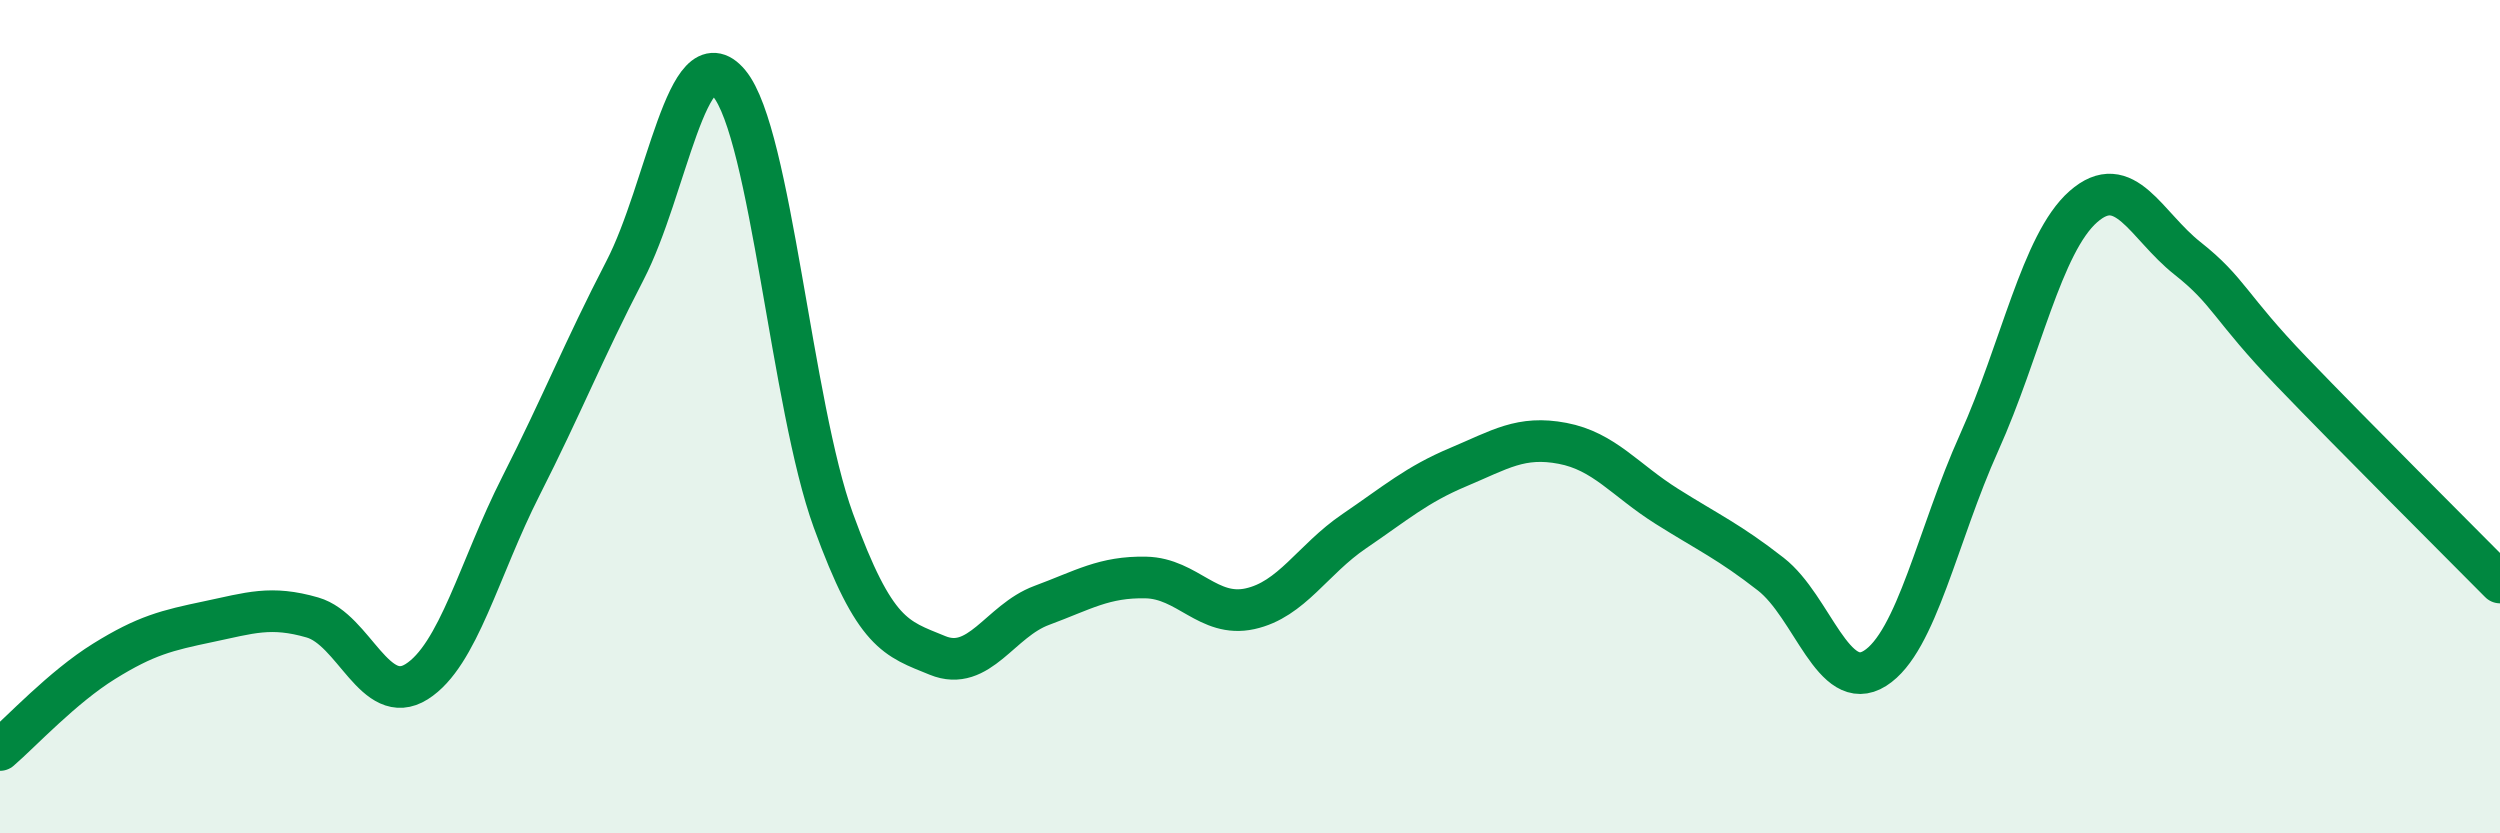
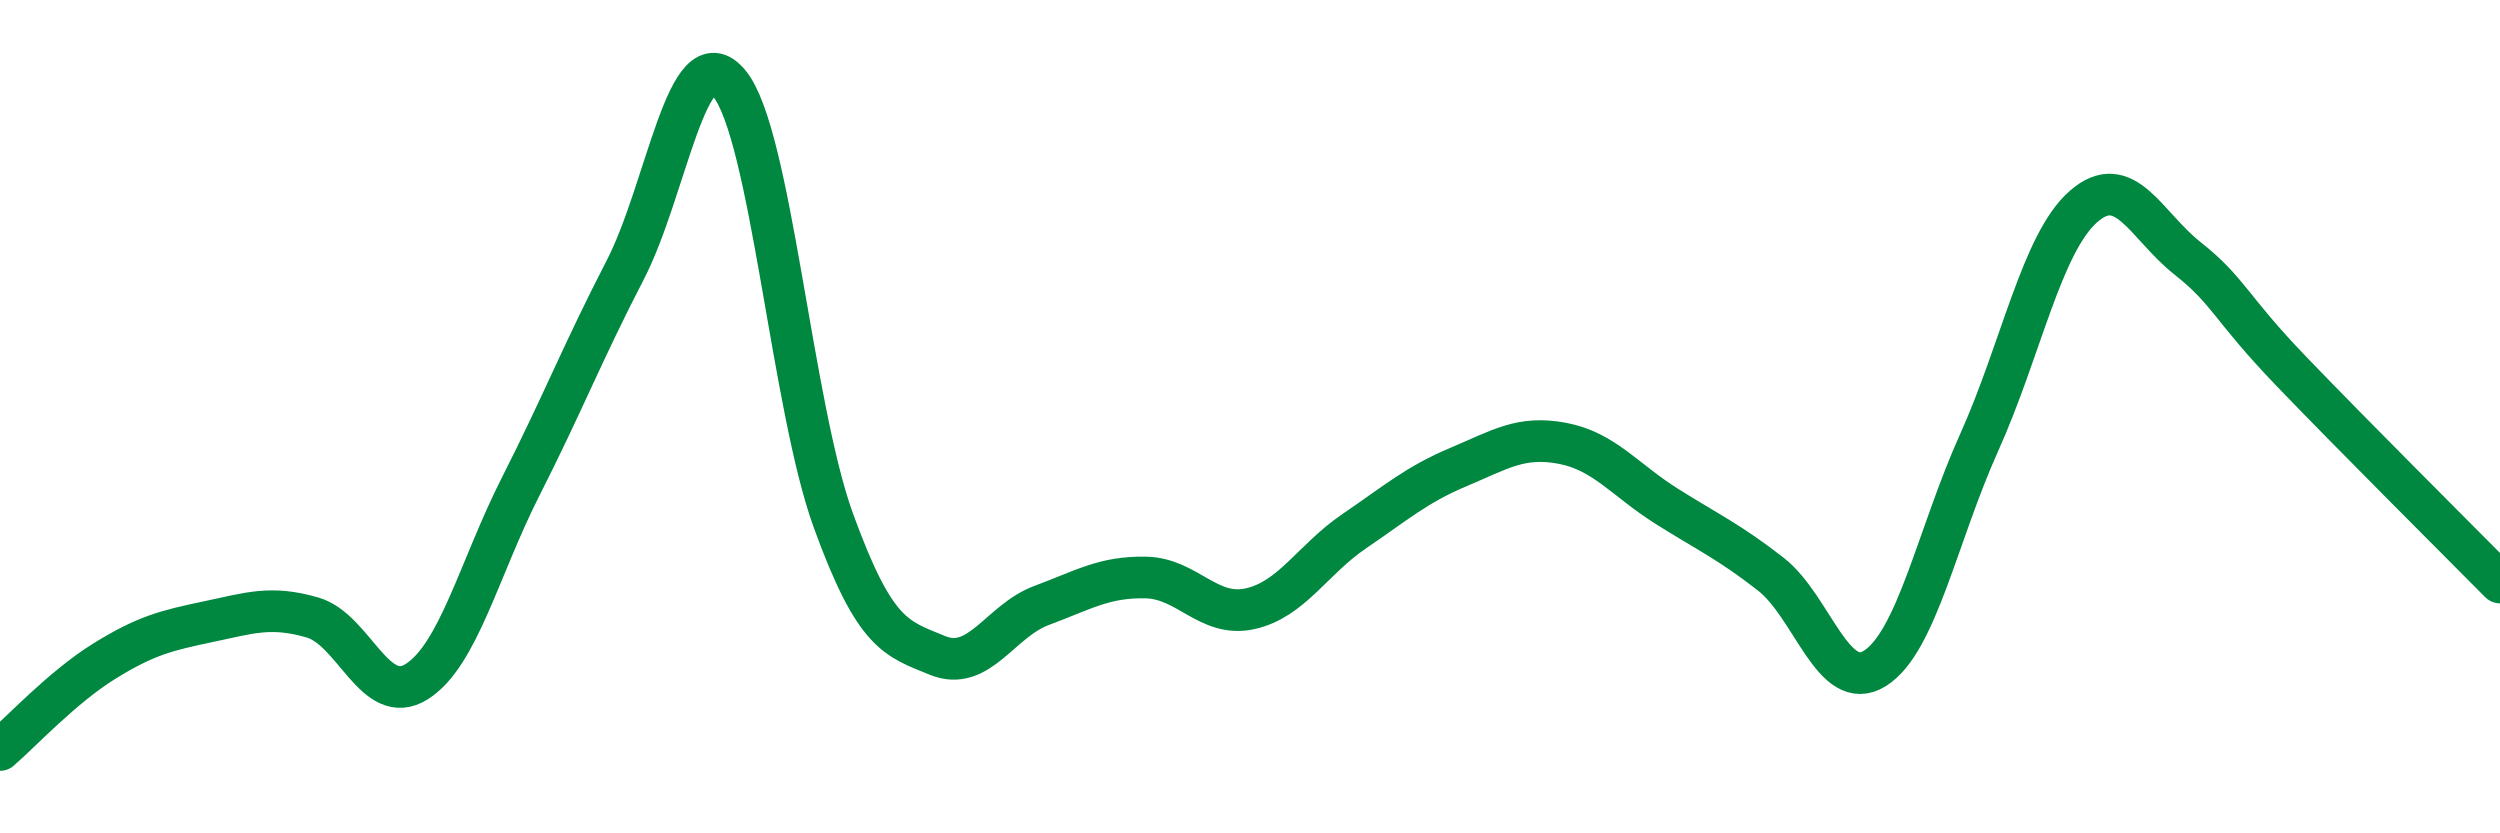
<svg xmlns="http://www.w3.org/2000/svg" width="60" height="20" viewBox="0 0 60 20">
-   <path d="M 0,18 C 0.5,17.57 1.5,16.49 2.5,15.87 C 3.5,15.25 4,15.13 5,14.92 C 6,14.71 6.5,14.53 7.5,14.82 C 8.5,15.11 9,16.99 10,16.36 C 11,15.73 11.5,13.64 12.5,11.67 C 13.5,9.7 14,8.42 15,6.49 C 16,4.56 16.5,0.8 17.5,2 C 18.5,3.2 19,9.74 20,12.49 C 21,15.24 21.5,15.32 22.5,15.73 C 23.5,16.14 24,14.9 25,14.53 C 26,14.16 26.5,13.84 27.5,13.86 C 28.5,13.88 29,14.83 30,14.61 C 31,14.39 31.5,13.43 32.5,12.75 C 33.5,12.07 34,11.63 35,11.21 C 36,10.79 36.5,10.45 37.5,10.64 C 38.5,10.83 39,11.52 40,12.15 C 41,12.78 41.5,13 42.5,13.78 C 43.5,14.56 44,16.67 45,16.04 C 46,15.41 46.5,12.84 47.5,10.62 C 48.5,8.4 49,5.84 50,4.96 C 51,4.08 51.5,5.41 52.5,6.2 C 53.5,6.99 53.5,7.36 55,8.92 C 56.5,10.48 59,12.97 60,13.98L60 20L0 20Z" fill="#008740" opacity="0.1" stroke-linecap="round" stroke-linejoin="round" />
  <path d="M 0,18 C 0.5,17.57 1.5,16.49 2.5,15.87 C 3.5,15.25 4,15.13 5,14.92 C 6,14.71 6.5,14.53 7.5,14.82 C 8.5,15.11 9,16.99 10,16.36 C 11,15.73 11.5,13.64 12.5,11.67 C 13.5,9.7 14,8.42 15,6.49 C 16,4.56 16.5,0.8 17.5,2 C 18.5,3.2 19,9.74 20,12.49 C 21,15.24 21.5,15.32 22.5,15.73 C 23.5,16.14 24,14.9 25,14.53 C 26,14.16 26.5,13.84 27.5,13.86 C 28.5,13.88 29,14.83 30,14.61 C 31,14.39 31.5,13.43 32.5,12.75 C 33.5,12.07 34,11.63 35,11.21 C 36,10.79 36.5,10.45 37.5,10.64 C 38.5,10.83 39,11.52 40,12.15 C 41,12.78 41.5,13 42.5,13.78 C 43.5,14.56 44,16.67 45,16.04 C 46,15.41 46.5,12.84 47.5,10.62 C 48.5,8.4 49,5.84 50,4.96 C 51,4.08 51.5,5.41 52.5,6.2 C 53.5,6.99 53.5,7.36 55,8.92 C 56.5,10.48 59,12.97 60,13.98" stroke="#008740" stroke-width="1" fill="none" stroke-linecap="round" stroke-linejoin="round" />
</svg>